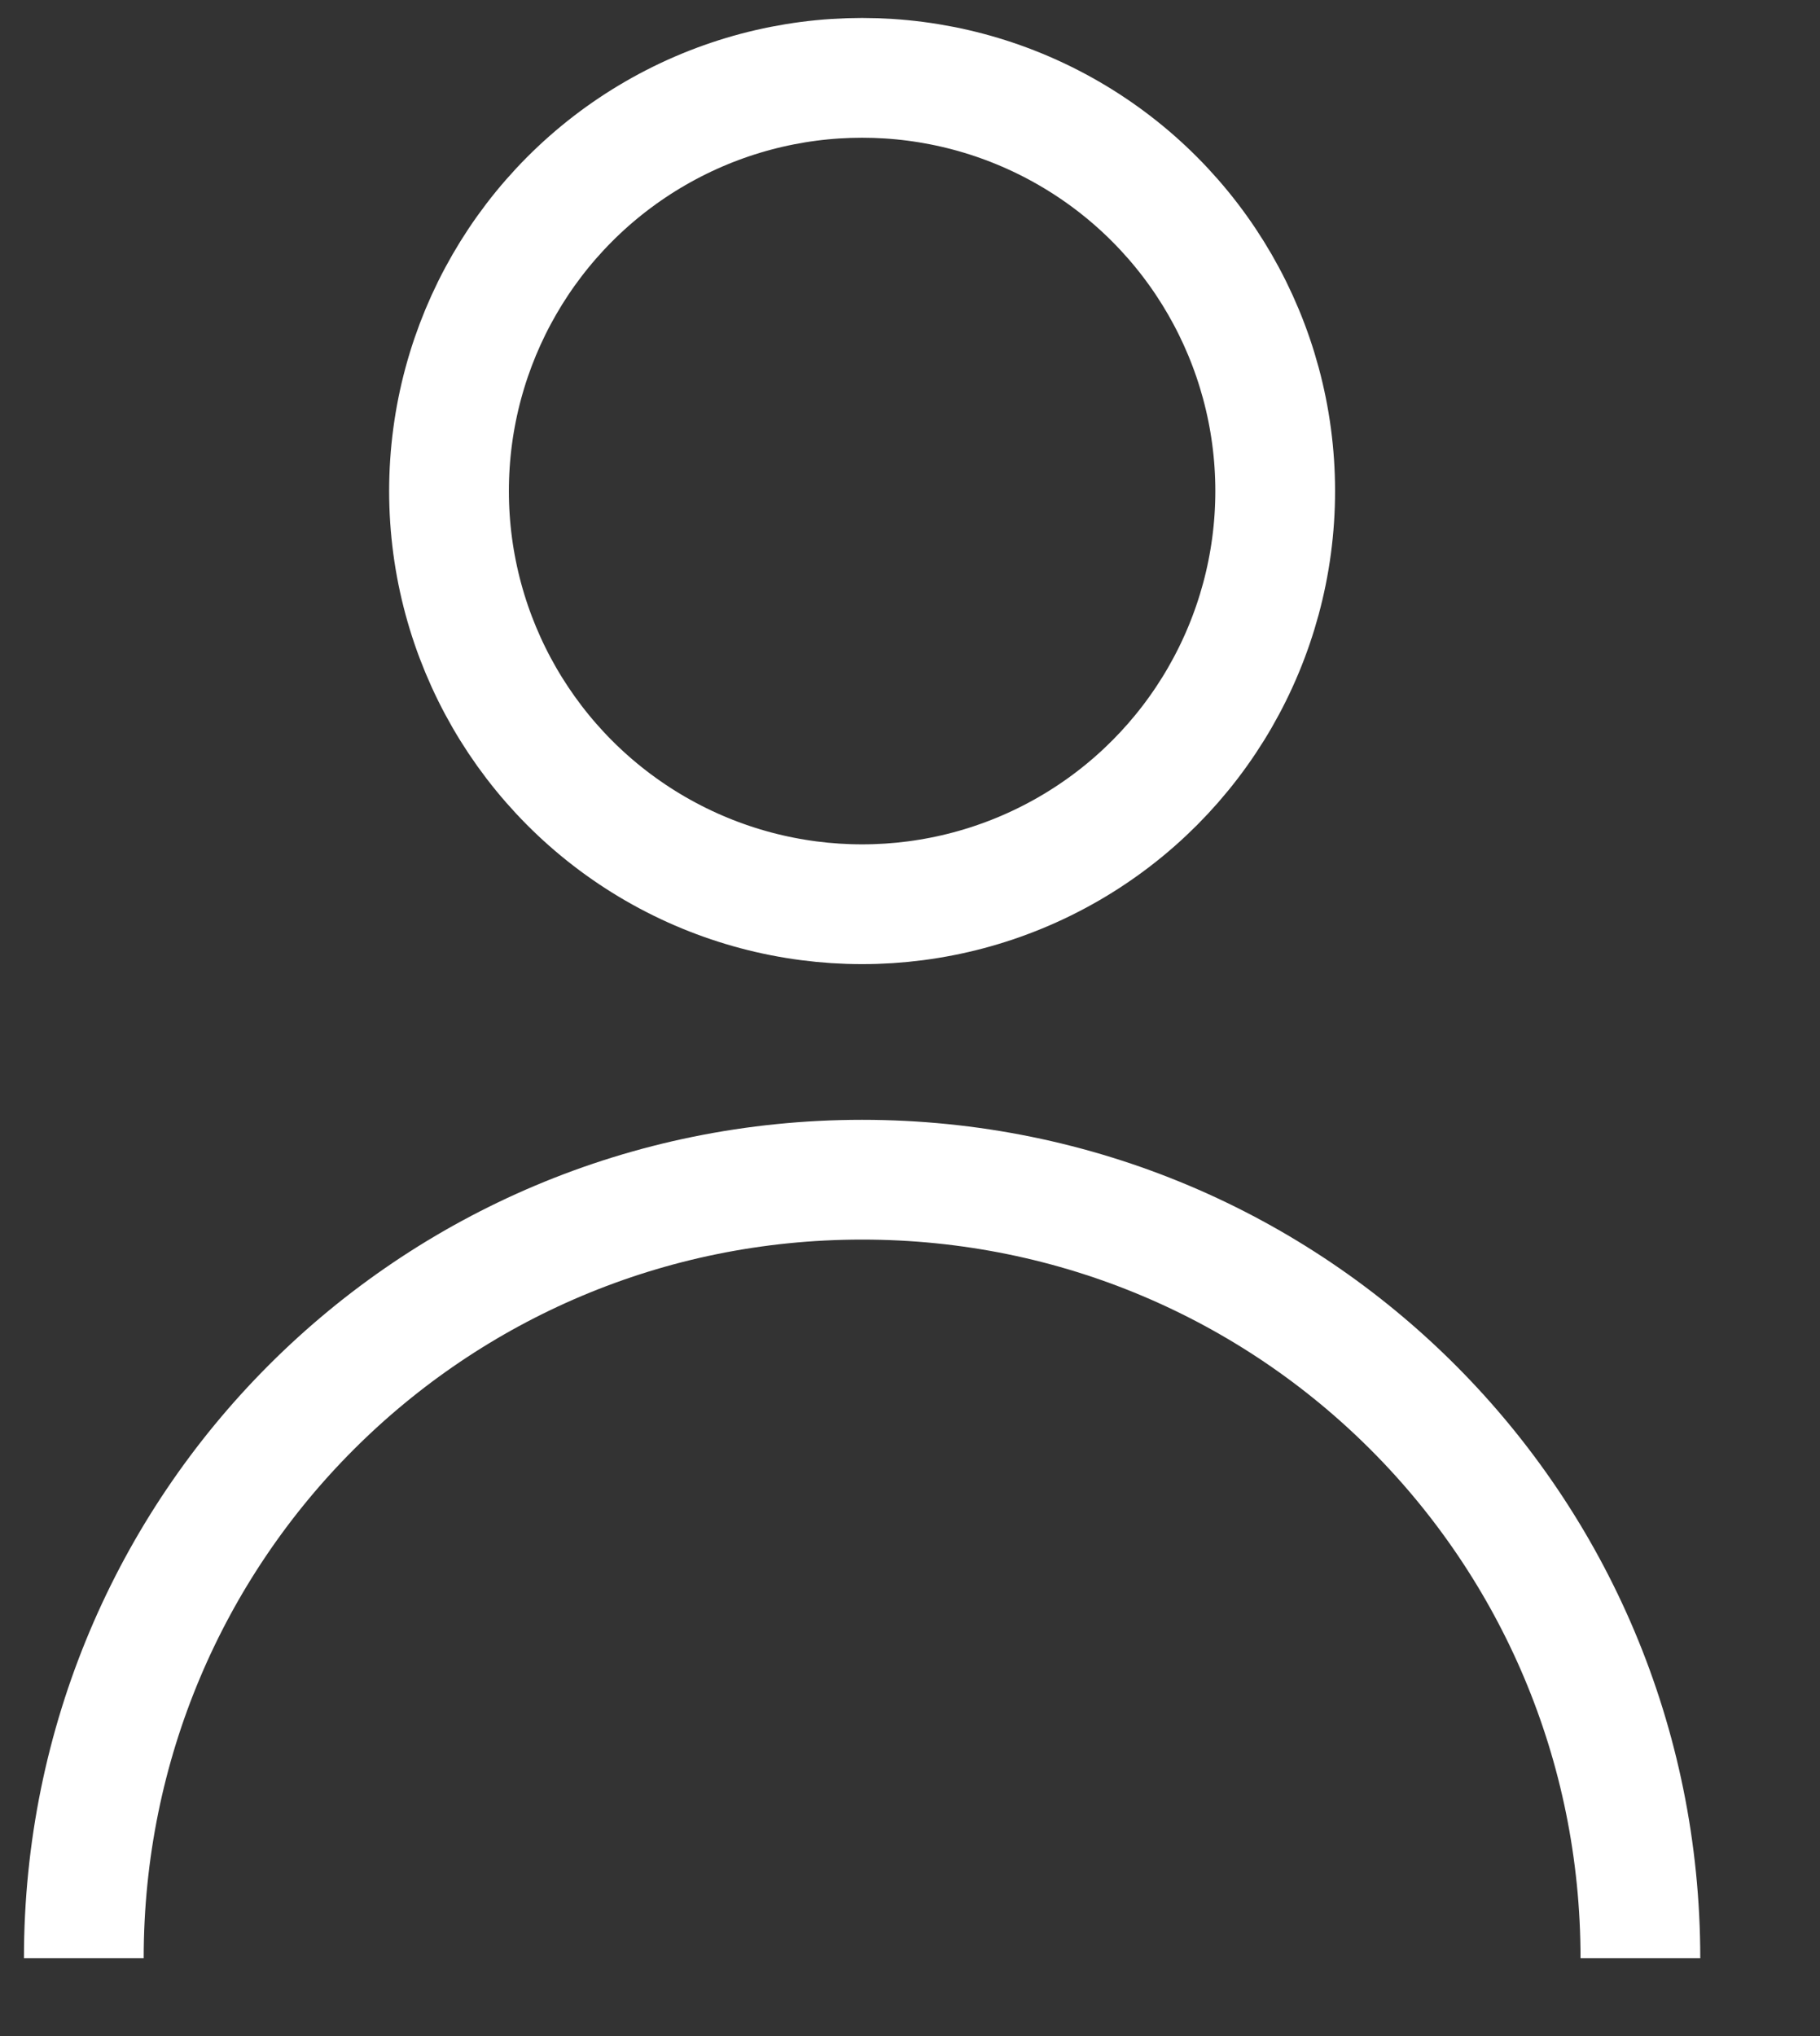
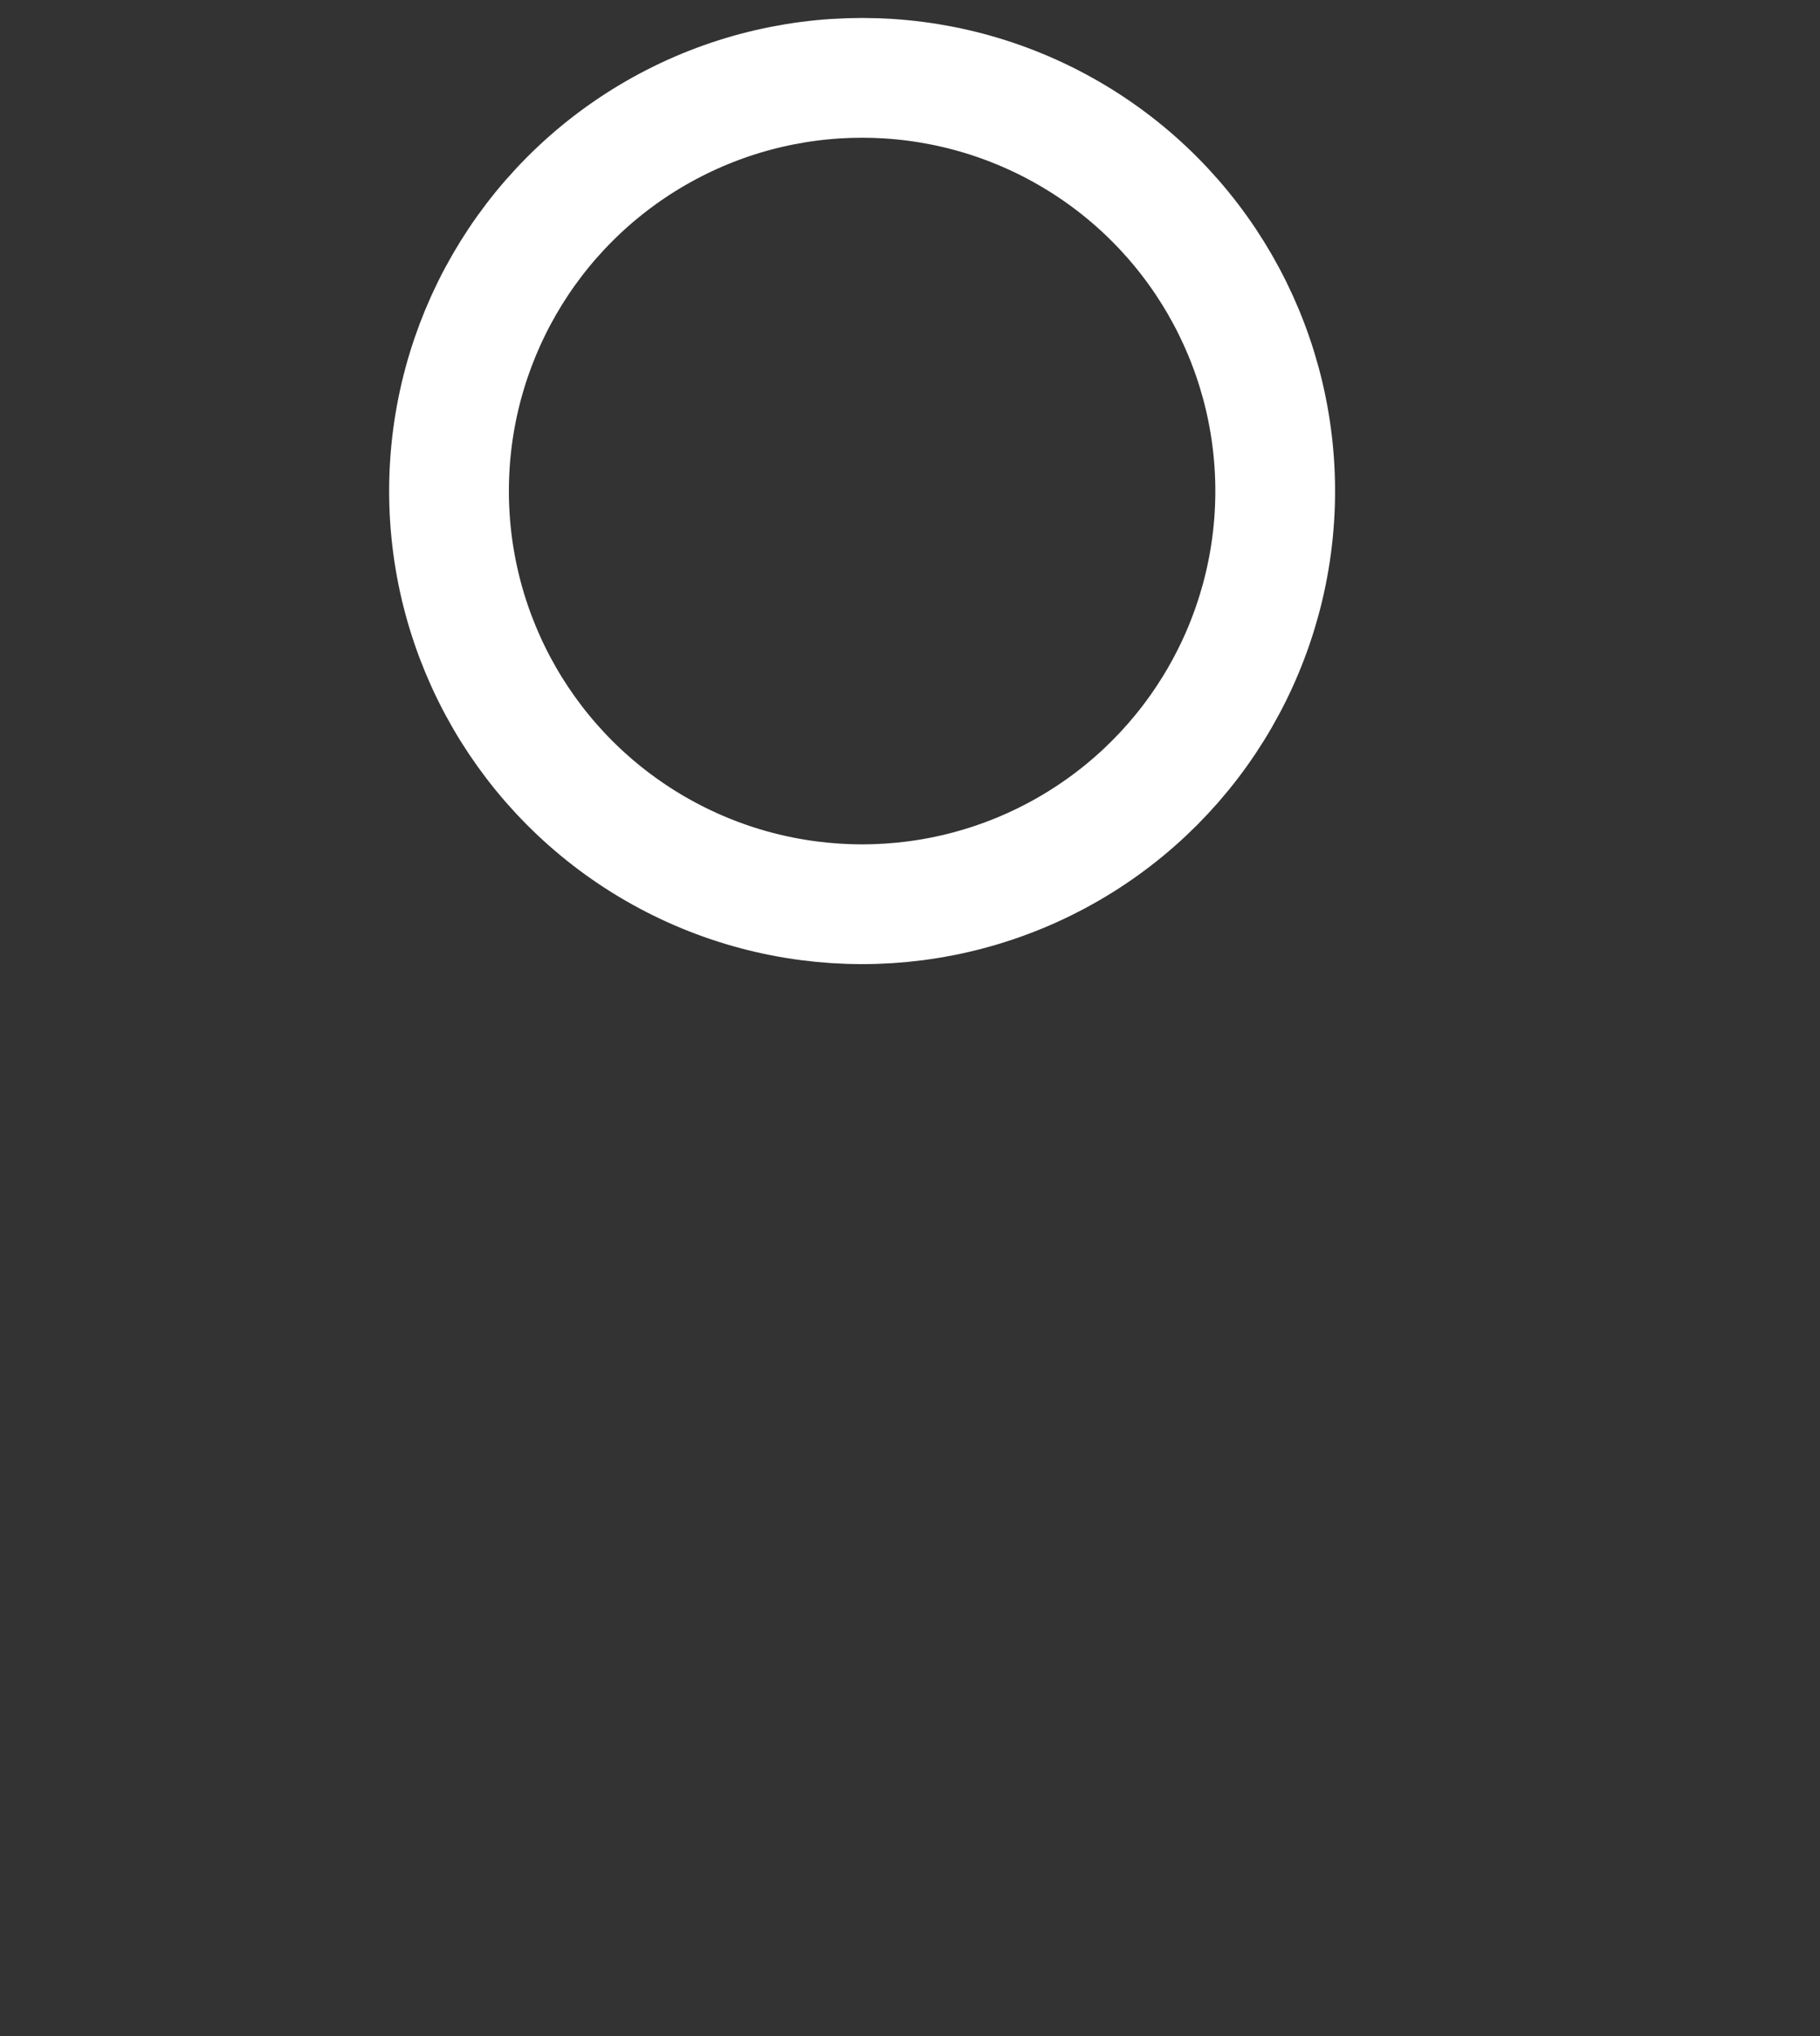
<svg xmlns="http://www.w3.org/2000/svg" version="1.1" id="Capa_1" x="0px" y="0px" viewBox="0 0 30.4 34" style="enable-background:new 0 0 30.4 34;" xml:space="preserve">
  <rect x="0" y="0" width="30.4" height="34" fill="#333333" stroke="none" />
  <style type="text/css"> .st0{fill:none;stroke:#FFFFFF;stroke-width:2;stroke-miterlimit:10;} </style>
  <g>
    <circle class="st0" cx="14.4" cy="8.2" r="6.9" />
-     <path class="st0" d="M1.4,32.7c0-7.2,5.8-13,13-13s13,5.8,13,13" />
  </g>
</svg>